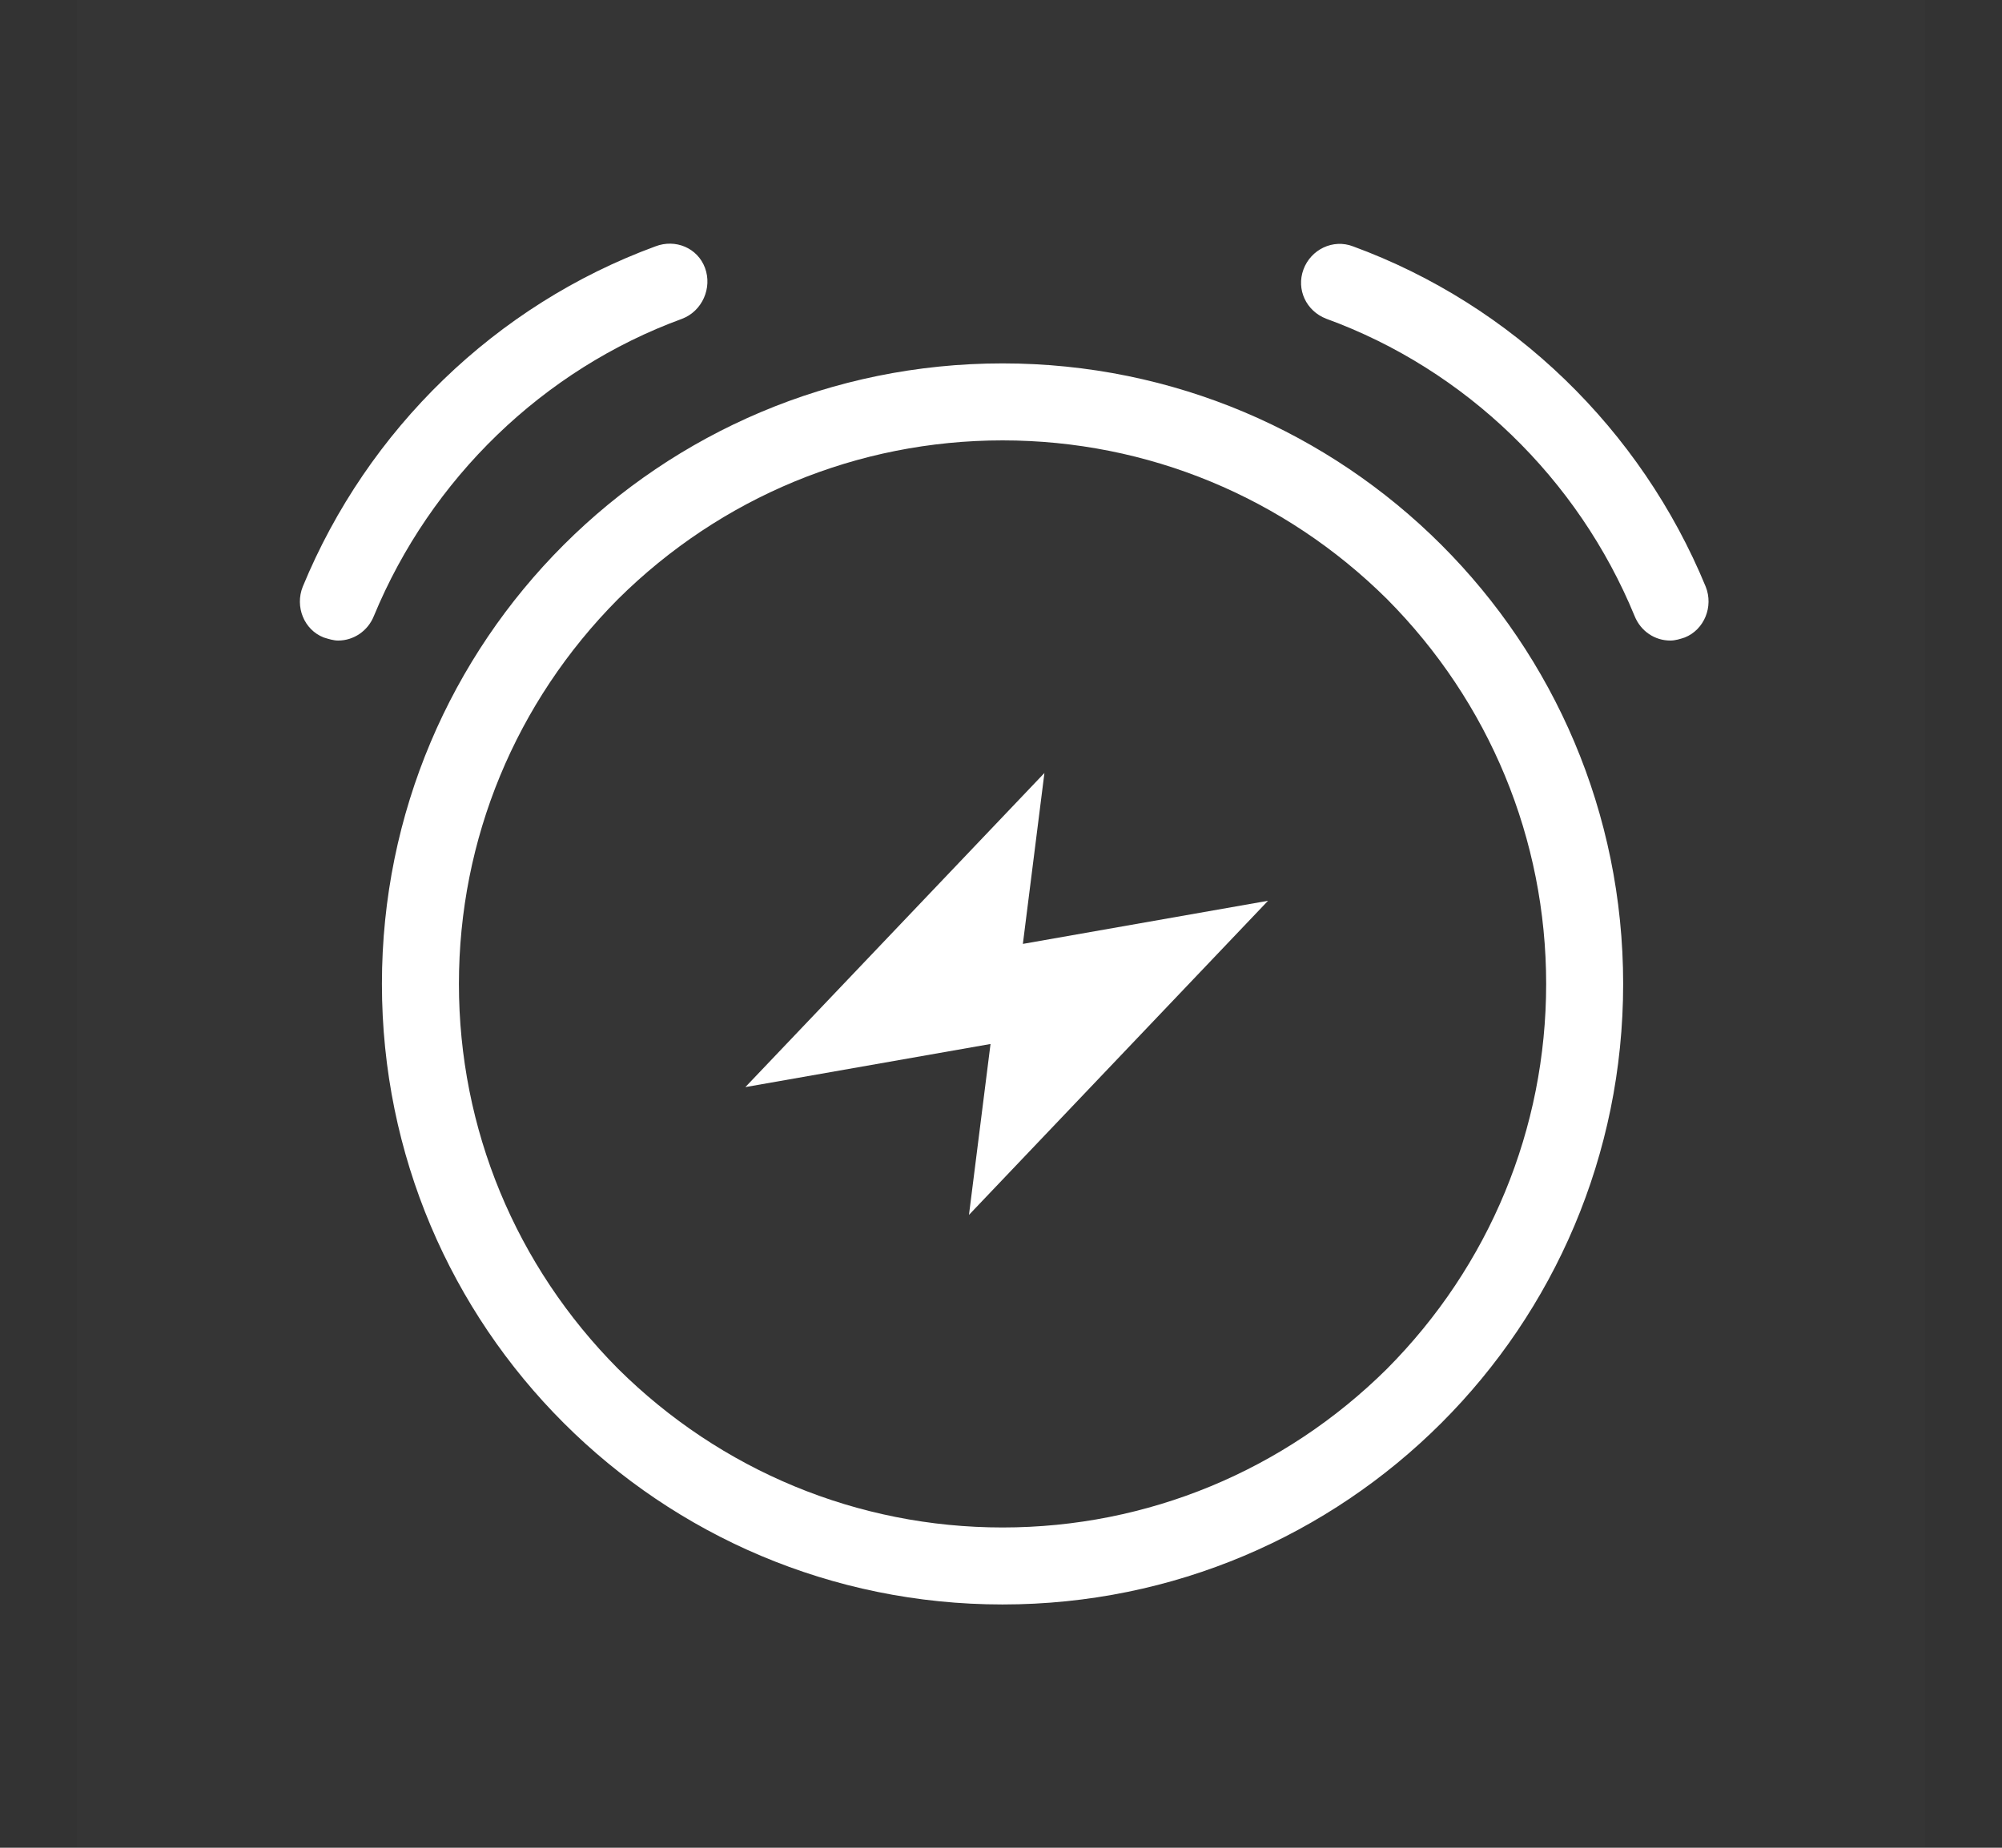
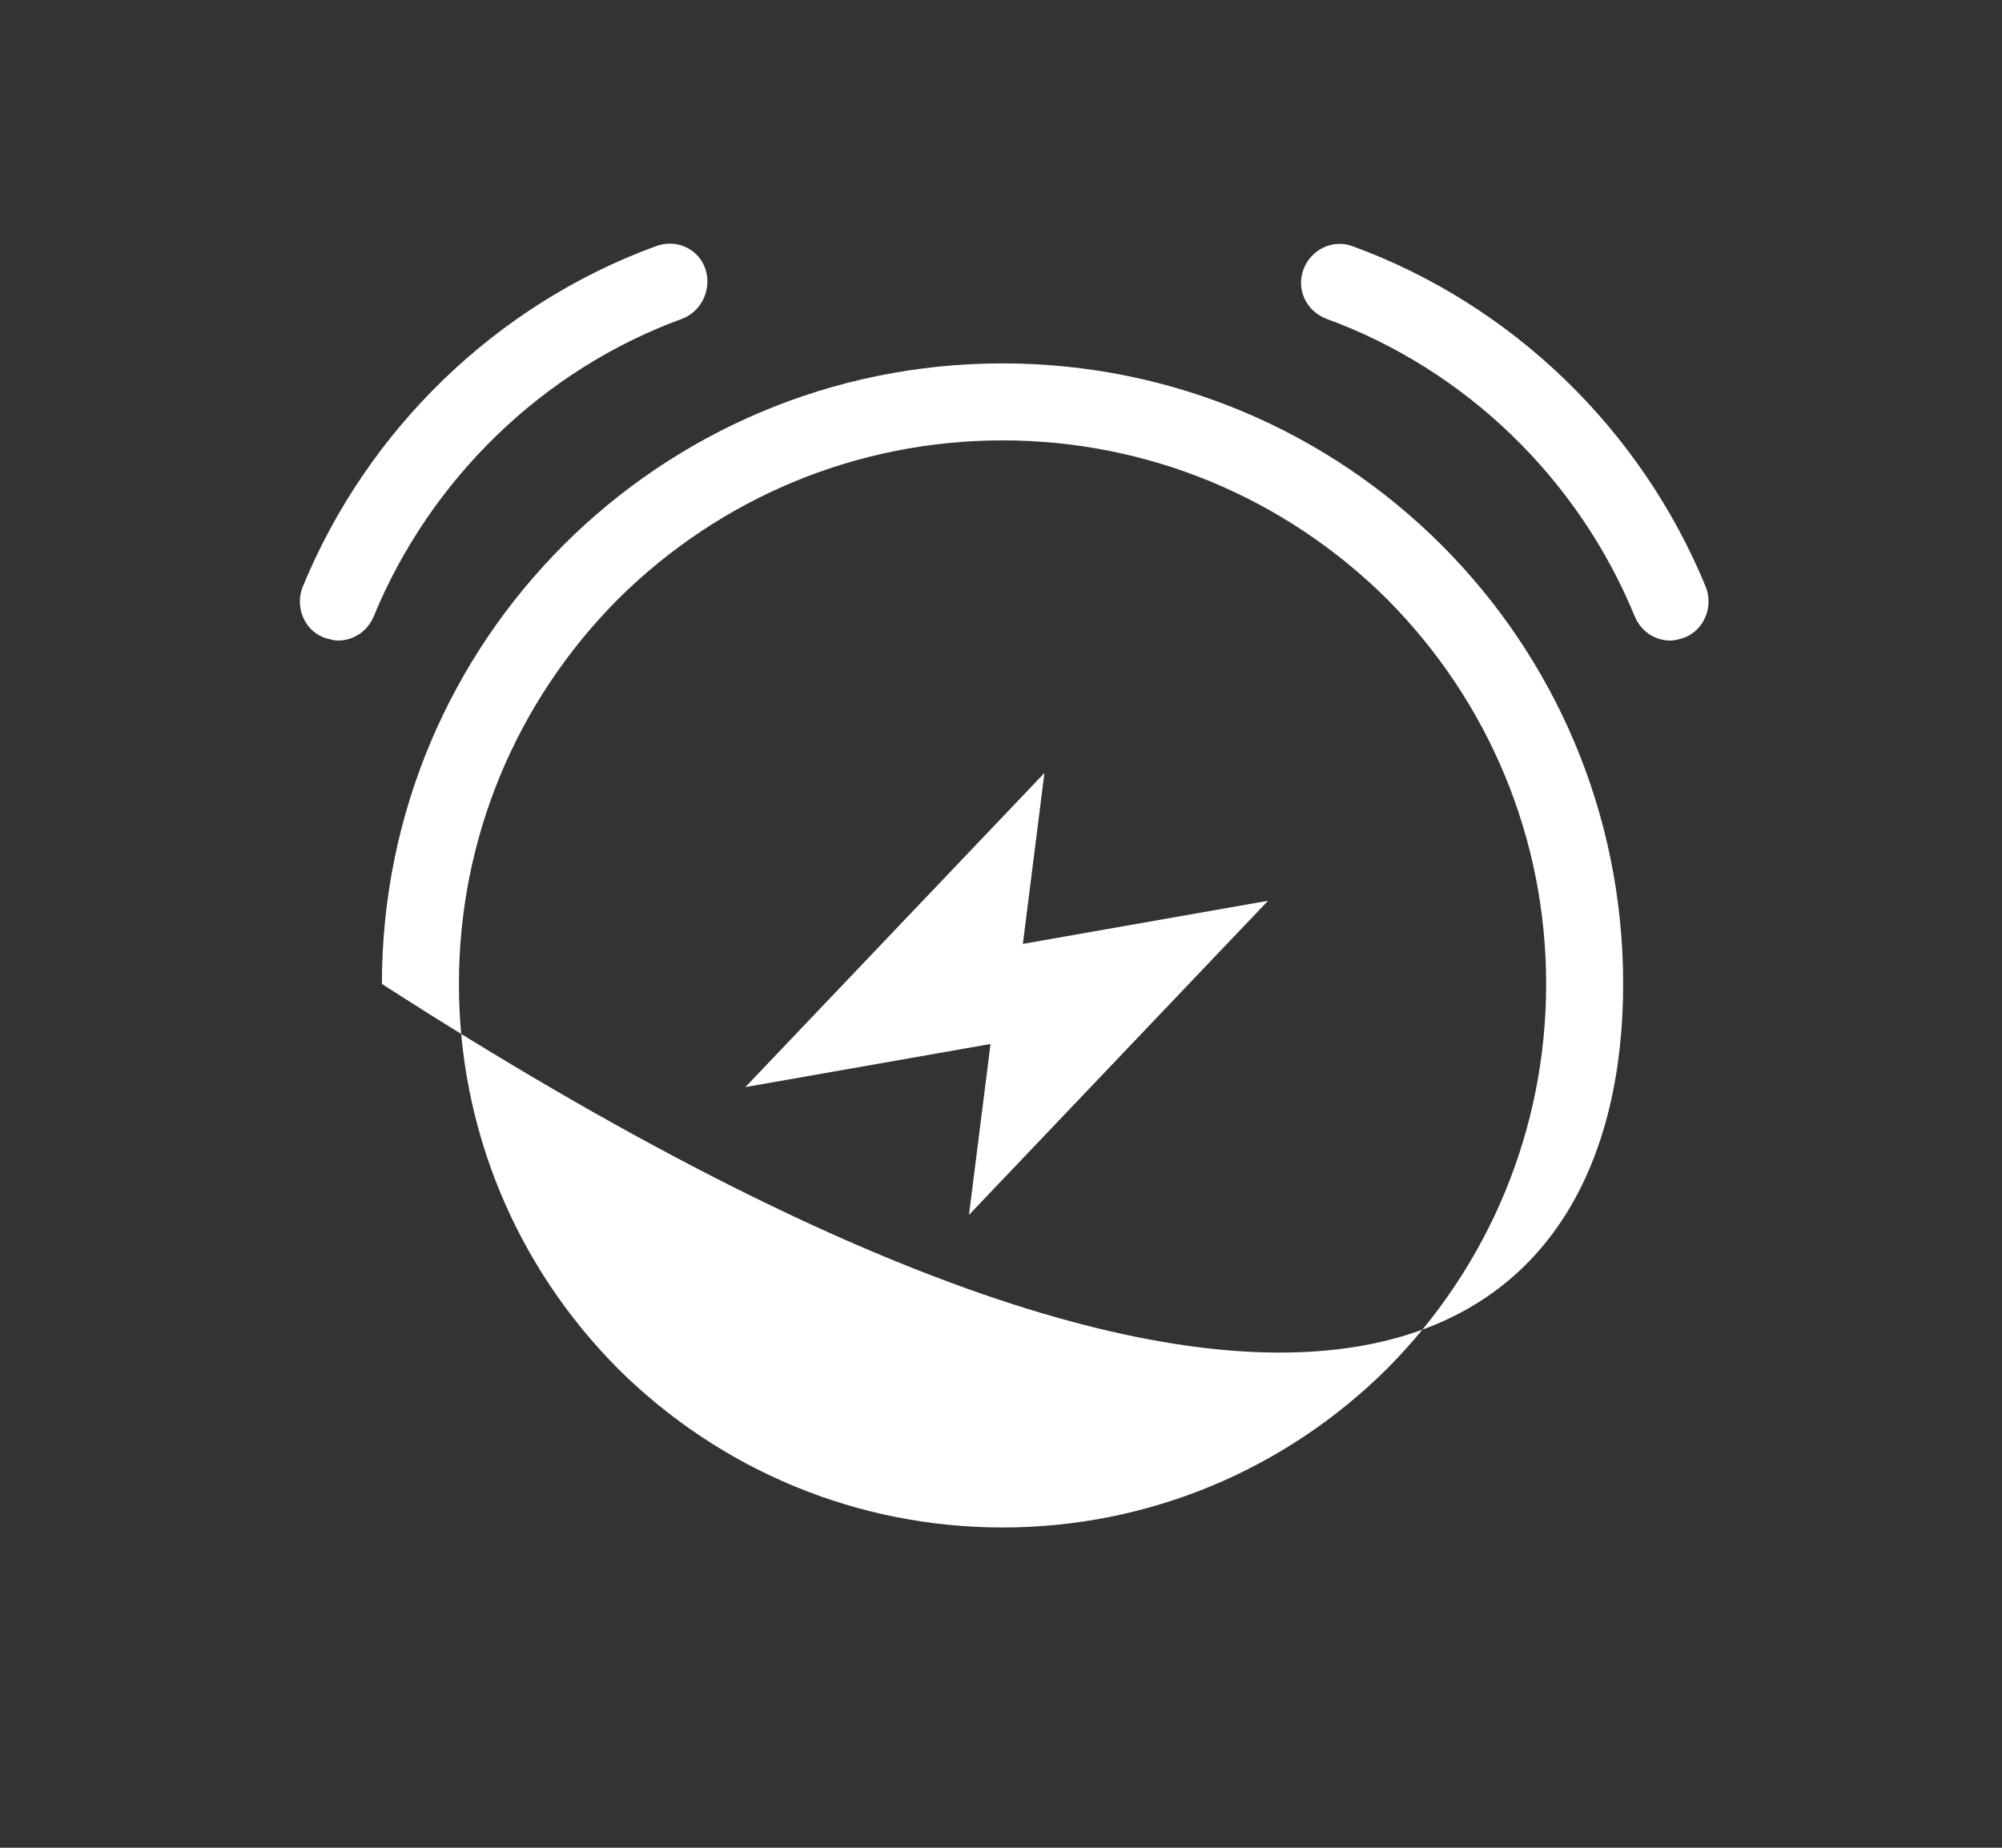
<svg xmlns="http://www.w3.org/2000/svg" width="13" height="12" viewBox="0 0 13 12" fill="none">
  <rect x="0" y="0" width="13" height="12" fill="#333333" stroke="none" />
-   <rect x="0.5" width="12" height="12" fill="#D9D9D9" fill-opacity="0.01" />
-   <path d="M6.51 2.36C4.284 2.36 2.48 4.16 2.48 6.39C2.48 8.62 4.284 10.42 6.51 10.42C8.736 10.42 10.54 8.62 10.54 6.39C10.54 4.16 8.736 2.36 6.51 2.36ZM9.006 8.89C8.34 9.55 7.452 9.92 6.51 9.92C5.568 9.92 4.68 9.55 4.014 8.89C3.348 8.22 2.98 7.33 2.98 6.39C2.98 5.45 3.348 4.56 4.014 3.89C4.68 3.23 5.568 2.86 6.51 2.86C7.452 2.86 8.34 3.23 9.006 3.89C9.672 4.56 10.04 5.45 10.04 6.39C10.04 7.33 9.672 8.22 9.006 8.89ZM4.43 2.07C4.56 2.02 4.626 1.87 4.578 1.74C4.53 1.61 4.386 1.55 4.256 1.6C3.22 1.98 2.386 2.79 1.966 3.81C1.914 3.94 1.974 4.09 2.102 4.14C2.134 4.15 2.166 4.16 2.196 4.16C2.294 4.16 2.388 4.1 2.428 4C2.796 3.11 3.526 2.4 4.43 2.07ZM11.076 3.81C10.656 2.79 9.822 1.98 8.786 1.6C8.656 1.55 8.512 1.62 8.464 1.75C8.416 1.88 8.482 2.02 8.612 2.07C9.518 2.4 10.248 3.11 10.614 4C10.654 4.1 10.746 4.16 10.846 4.16C10.878 4.16 10.91 4.15 10.94 4.14C11.066 4.09 11.128 3.94 11.076 3.81Z" fill="white" />
+   <path d="M6.51 2.36C4.284 2.36 2.48 4.16 2.48 6.39C8.736 10.42 10.54 8.62 10.54 6.39C10.54 4.16 8.736 2.36 6.51 2.36ZM9.006 8.89C8.34 9.55 7.452 9.92 6.51 9.92C5.568 9.92 4.68 9.55 4.014 8.89C3.348 8.22 2.98 7.33 2.98 6.39C2.98 5.45 3.348 4.56 4.014 3.89C4.68 3.23 5.568 2.86 6.51 2.86C7.452 2.86 8.34 3.23 9.006 3.89C9.672 4.56 10.04 5.45 10.04 6.39C10.04 7.33 9.672 8.22 9.006 8.89ZM4.43 2.07C4.56 2.02 4.626 1.87 4.578 1.74C4.53 1.61 4.386 1.55 4.256 1.6C3.22 1.98 2.386 2.79 1.966 3.81C1.914 3.94 1.974 4.09 2.102 4.14C2.134 4.15 2.166 4.16 2.196 4.16C2.294 4.16 2.388 4.1 2.428 4C2.796 3.11 3.526 2.4 4.43 2.07ZM11.076 3.81C10.656 2.79 9.822 1.98 8.786 1.6C8.656 1.55 8.512 1.62 8.464 1.75C8.416 1.88 8.482 2.02 8.612 2.07C9.518 2.4 10.248 3.11 10.614 4C10.654 4.1 10.746 4.16 10.846 4.16C10.878 4.16 10.91 4.15 10.94 4.14C11.066 4.09 11.128 3.94 11.076 3.81Z" fill="white" />
  <path d="M6.782 5.02L4.84 7.06L6.432 6.78L6.292 7.89L8.234 5.85L6.642 6.13L6.782 5.02Z" fill="white" />
</svg>